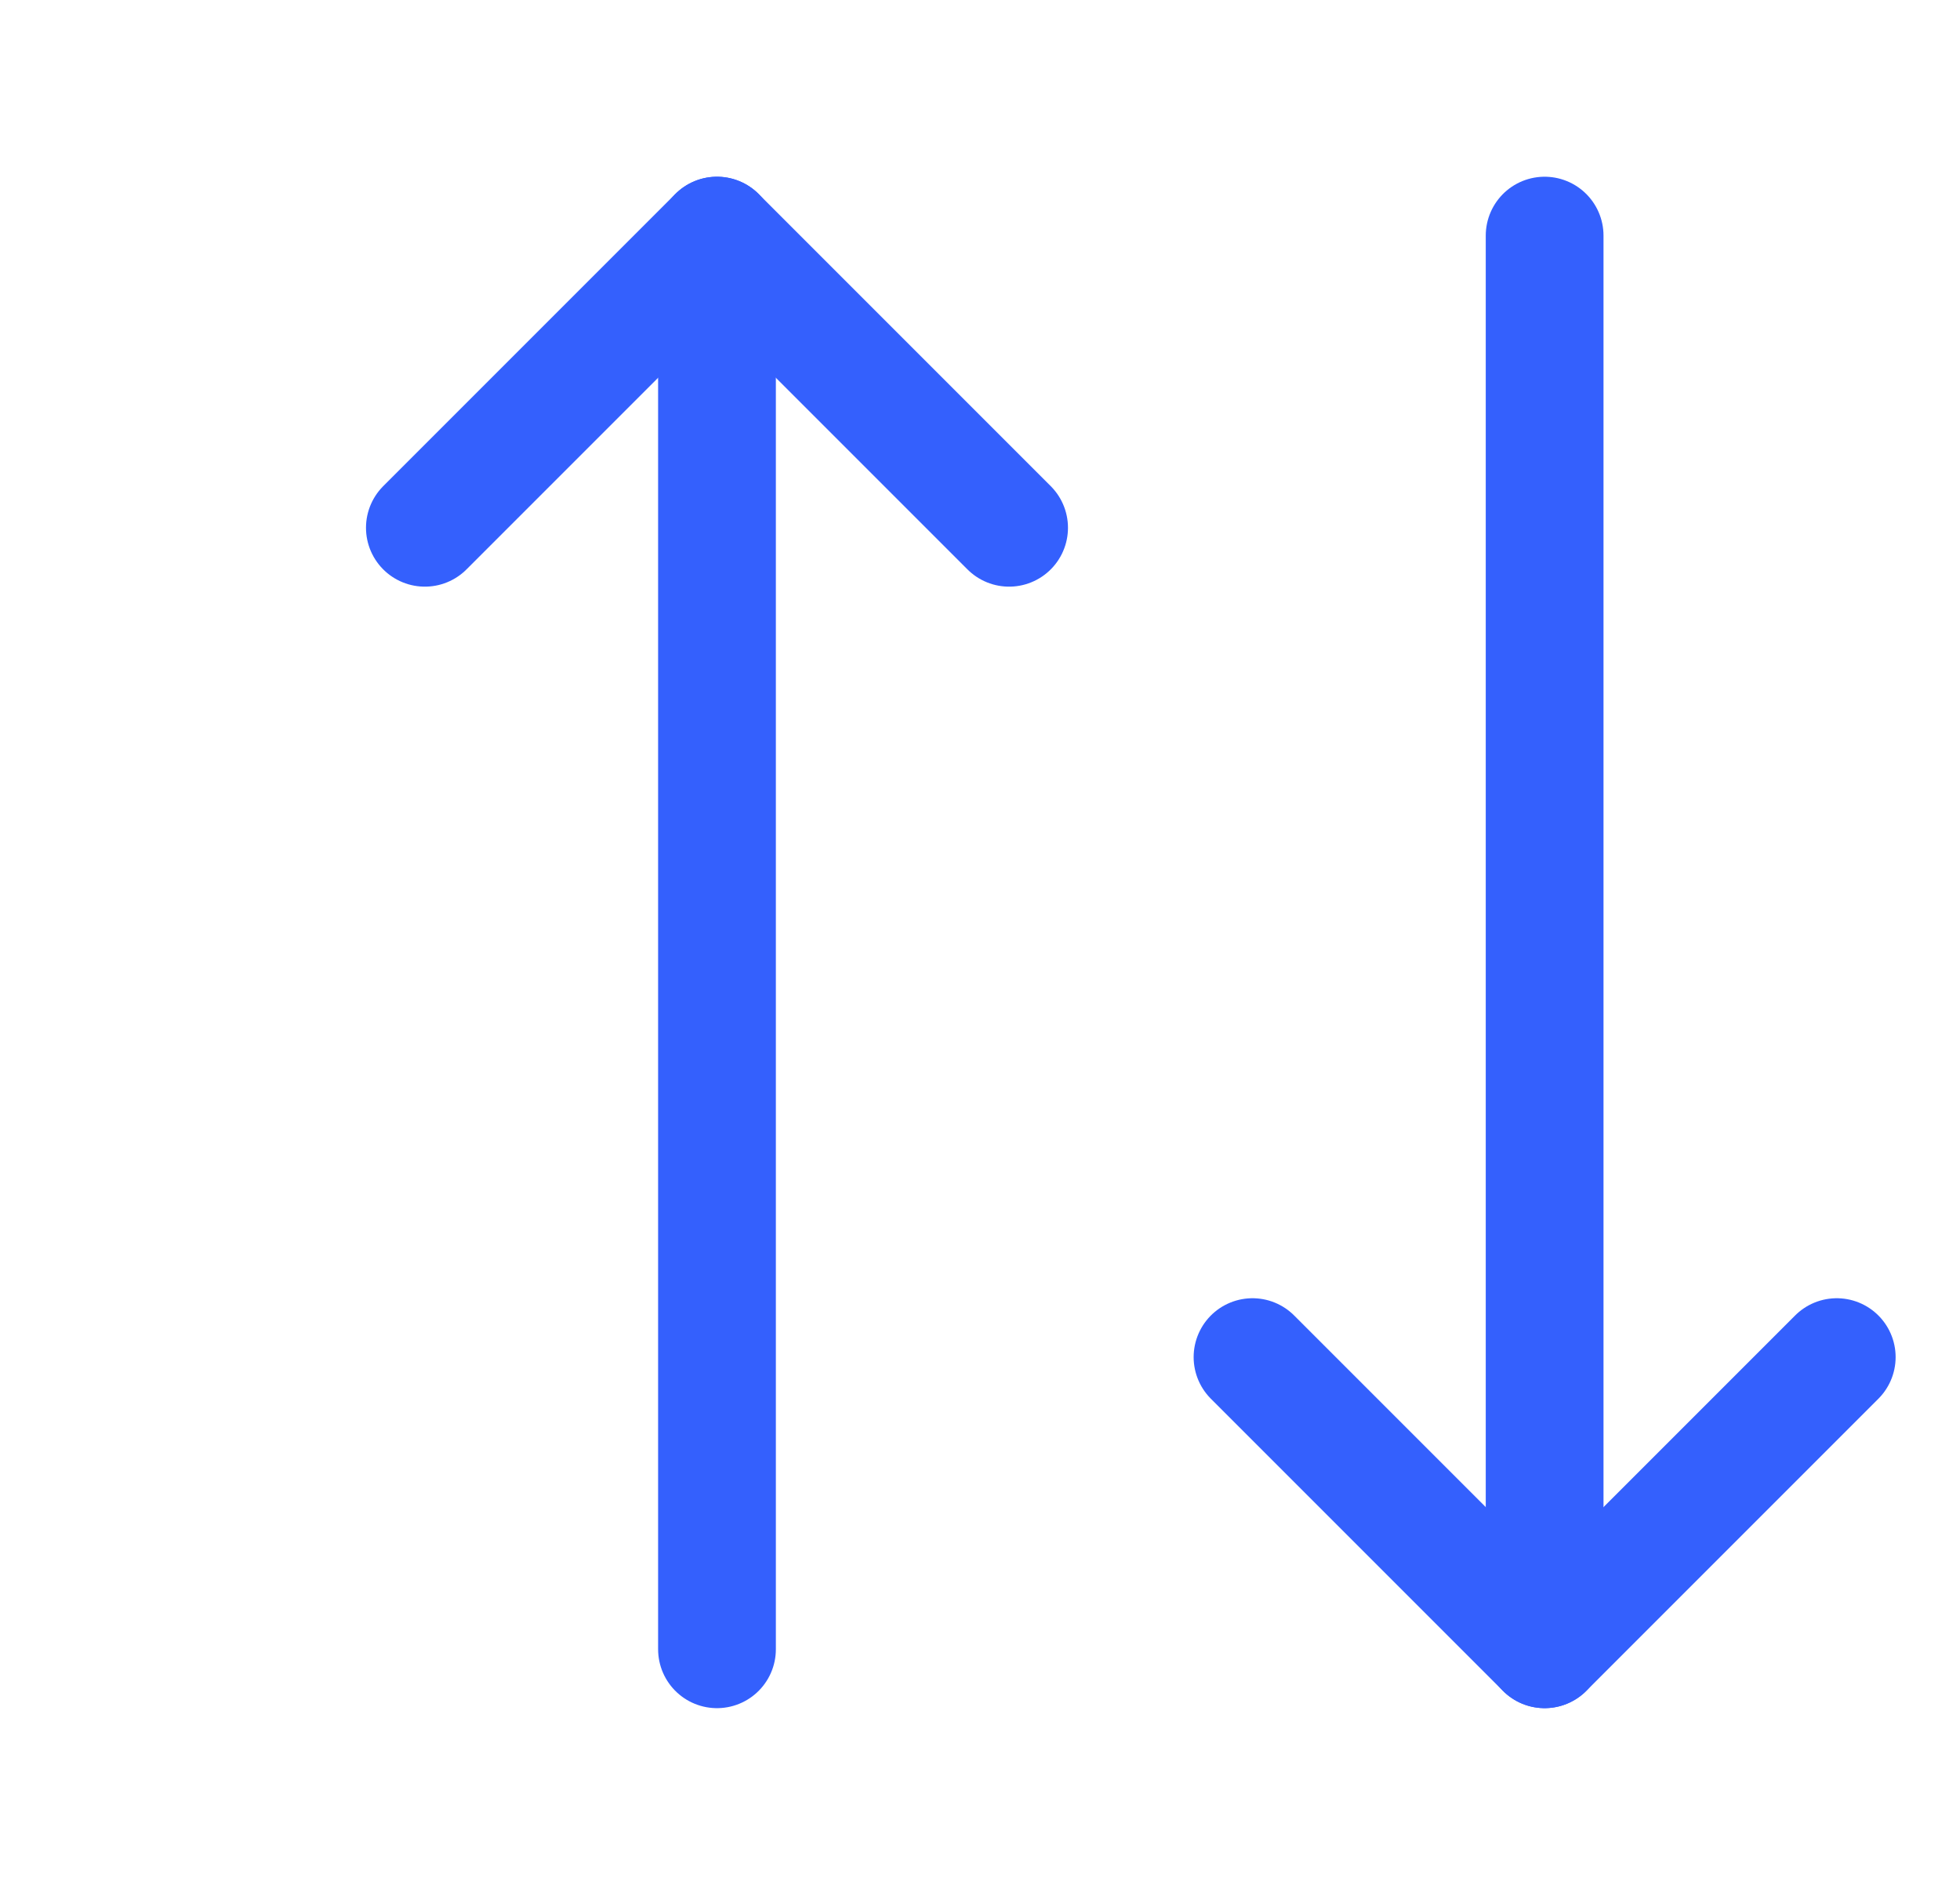
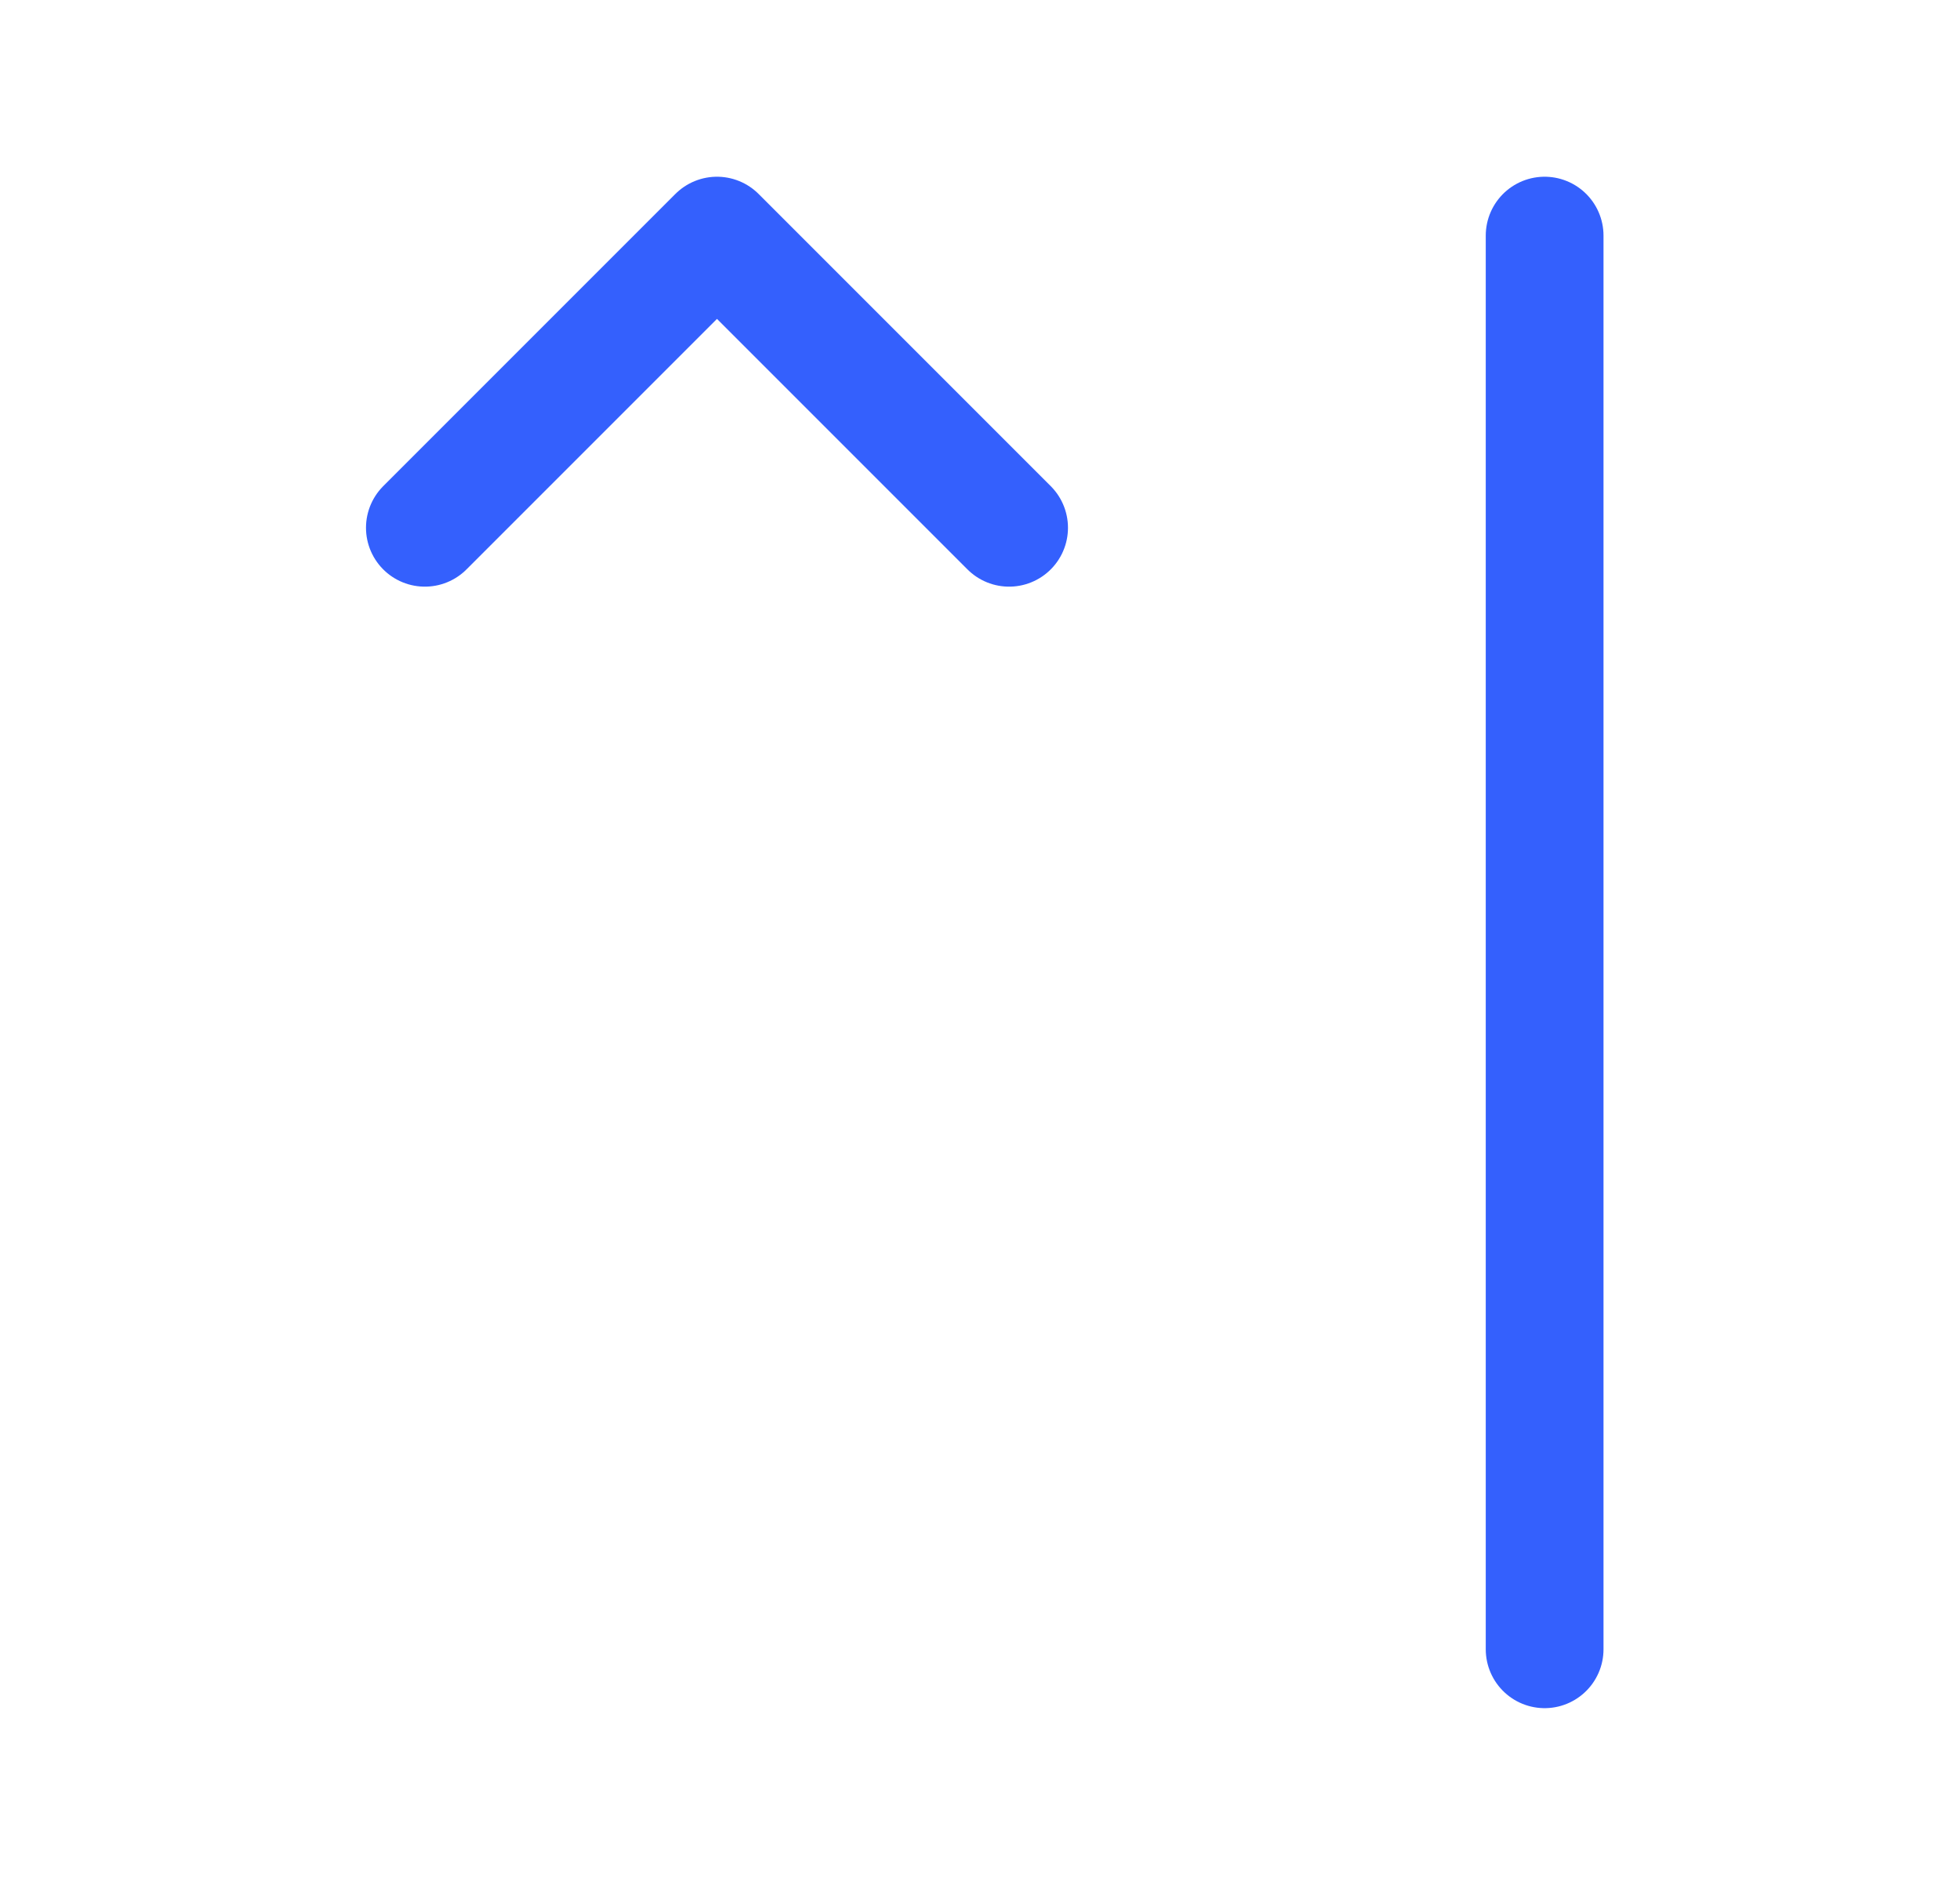
<svg xmlns="http://www.w3.org/2000/svg" width="26" height="25" viewBox="0 0 26 25" fill="none">
  <g id="Swap Icon">
    <g id="vuesax/linear/arrow-3">
      <g id="arrow-3">
        <g id="Group">
          <path id="Vector" d="M13.386 7L9.511 3.125L5.636 7" stroke="#3460FD" stroke-width="1.562" stroke-linecap="round" stroke-linejoin="round" />
-           <path id="Vector_2" d="M9.511 21.875V3.125" stroke="#3460FD" stroke-width="1.562" stroke-linecap="round" stroke-linejoin="round" />
-           <path id="Vector_3" d="M16.615 18L20.49 21.875L24.365 18" stroke="#3460FD" stroke-width="1.562" stroke-linecap="round" stroke-linejoin="round" />
          <path id="Vector_4" d="M20.49 3.125V21.875" stroke="#3460FD" stroke-width="1.562" stroke-linecap="round" stroke-linejoin="round" />
        </g>
      </g>
    </g>
  </g>
</svg>